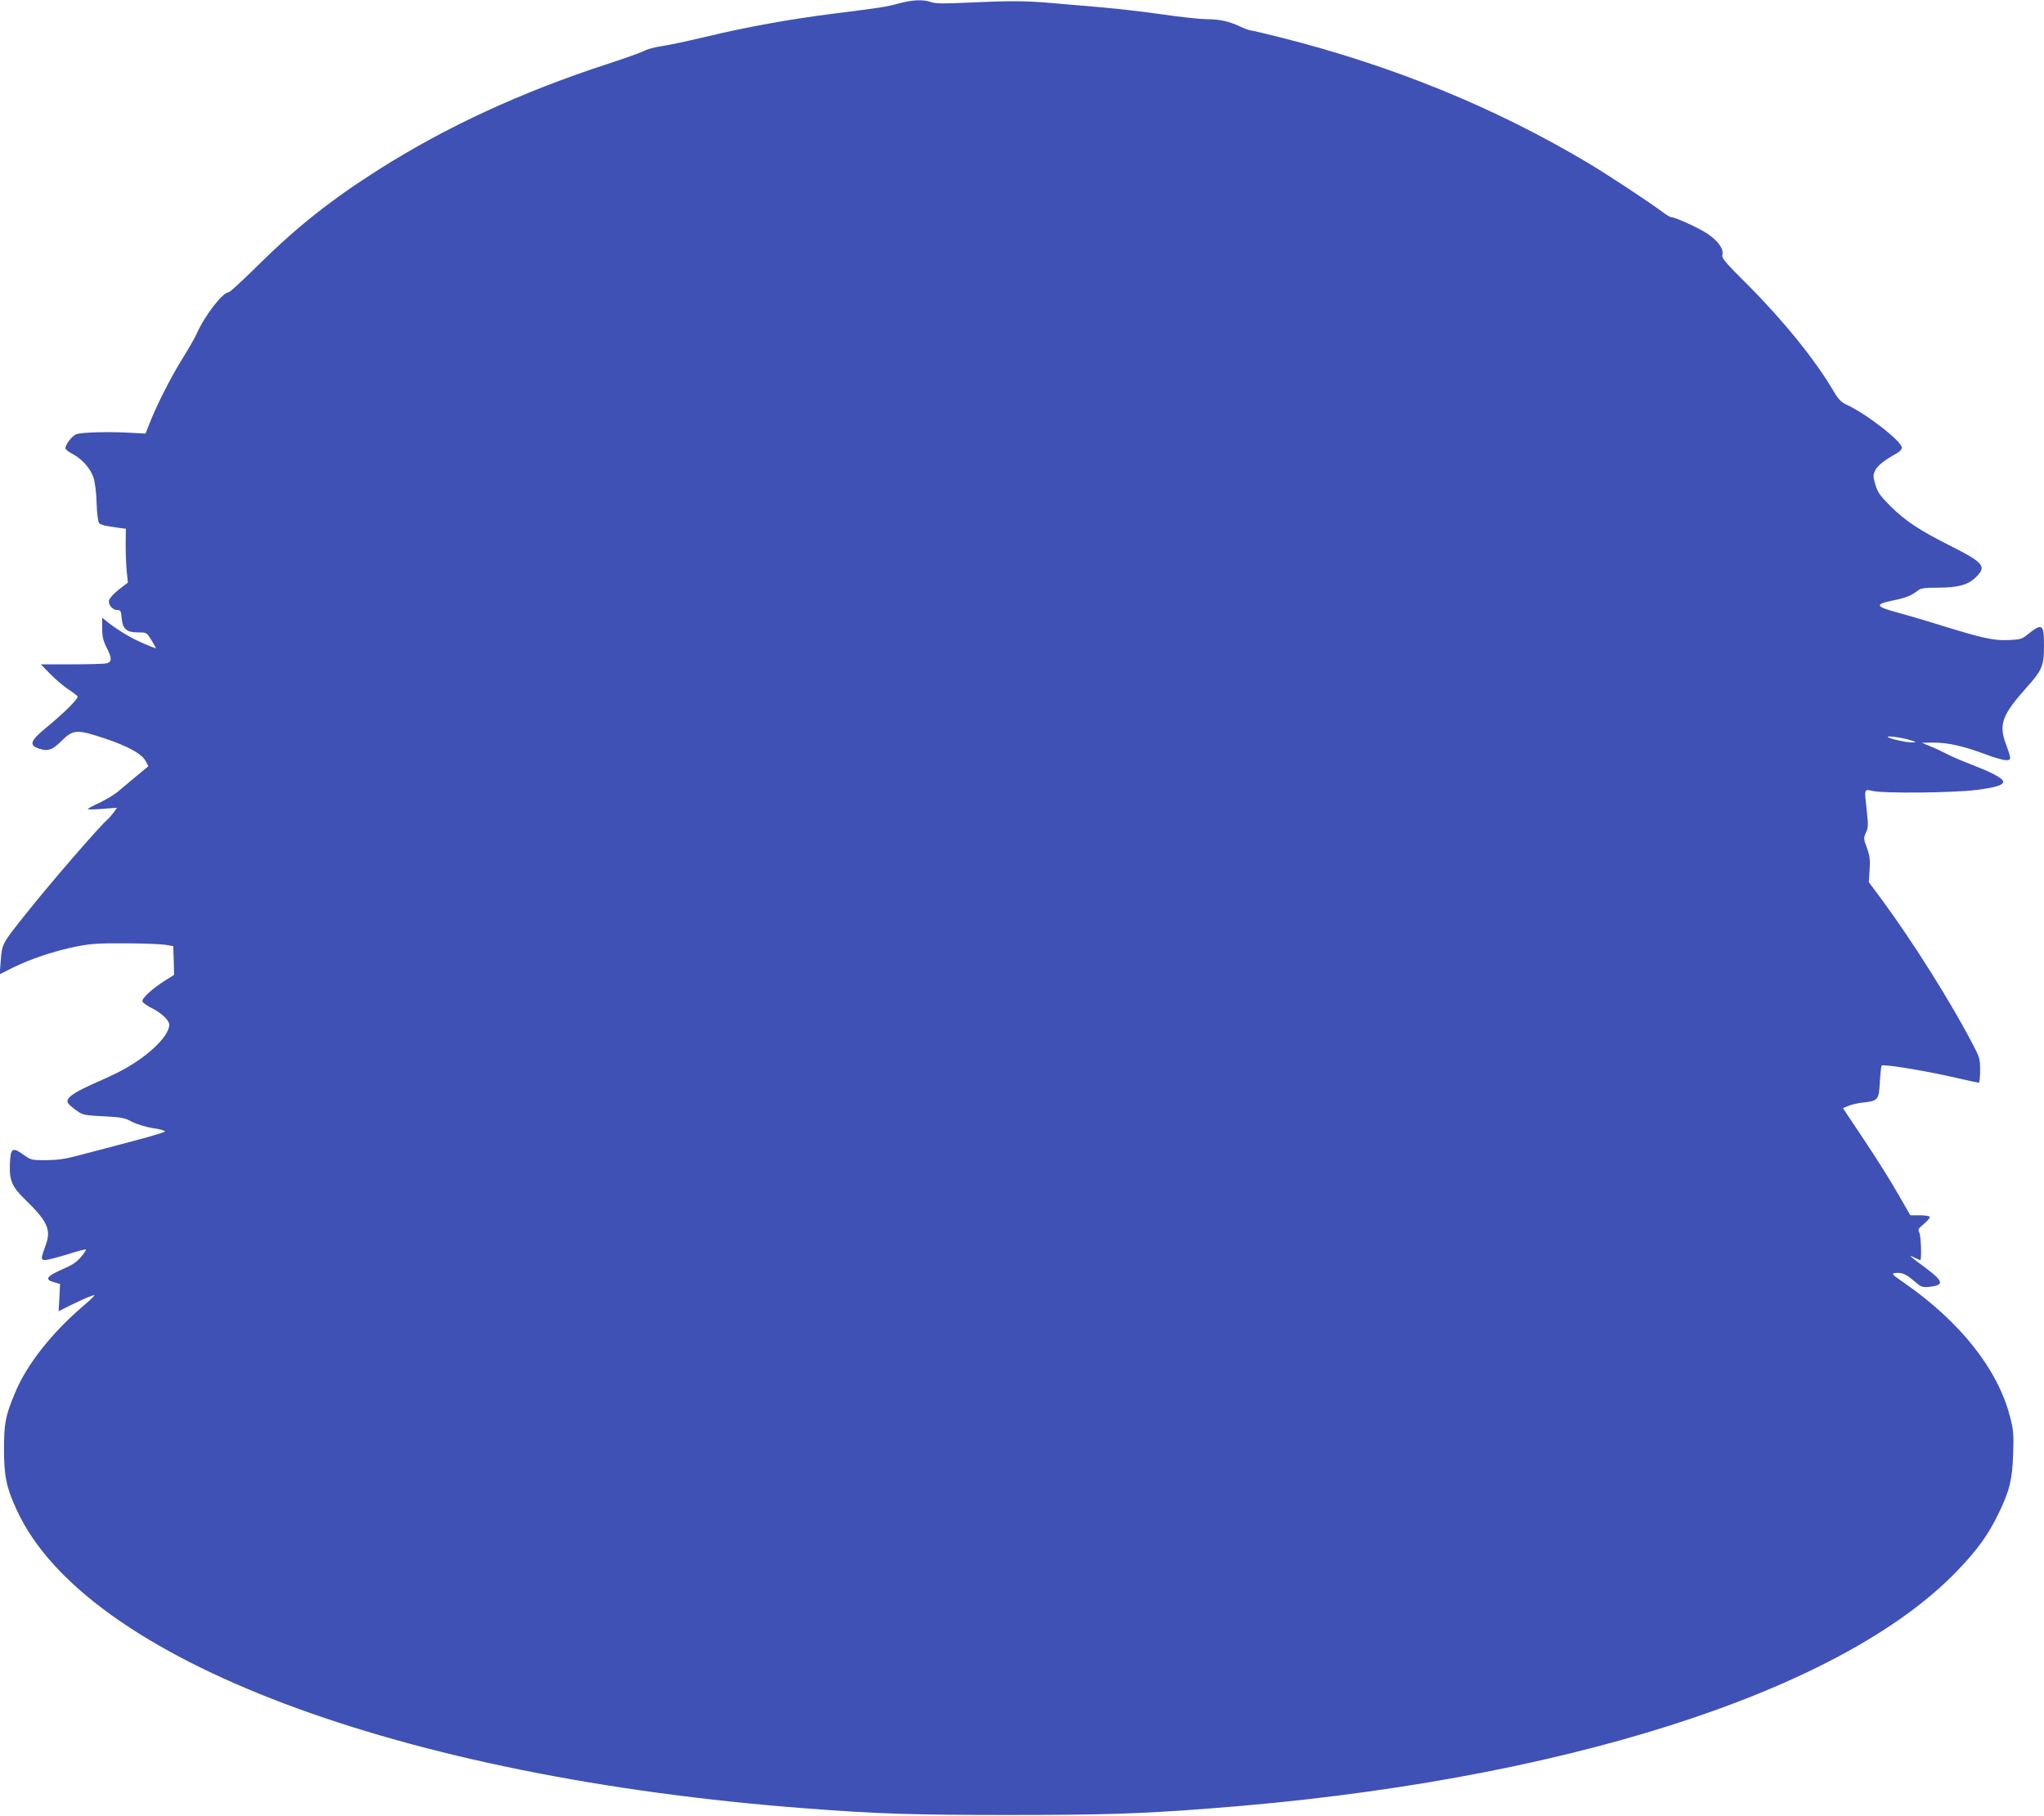
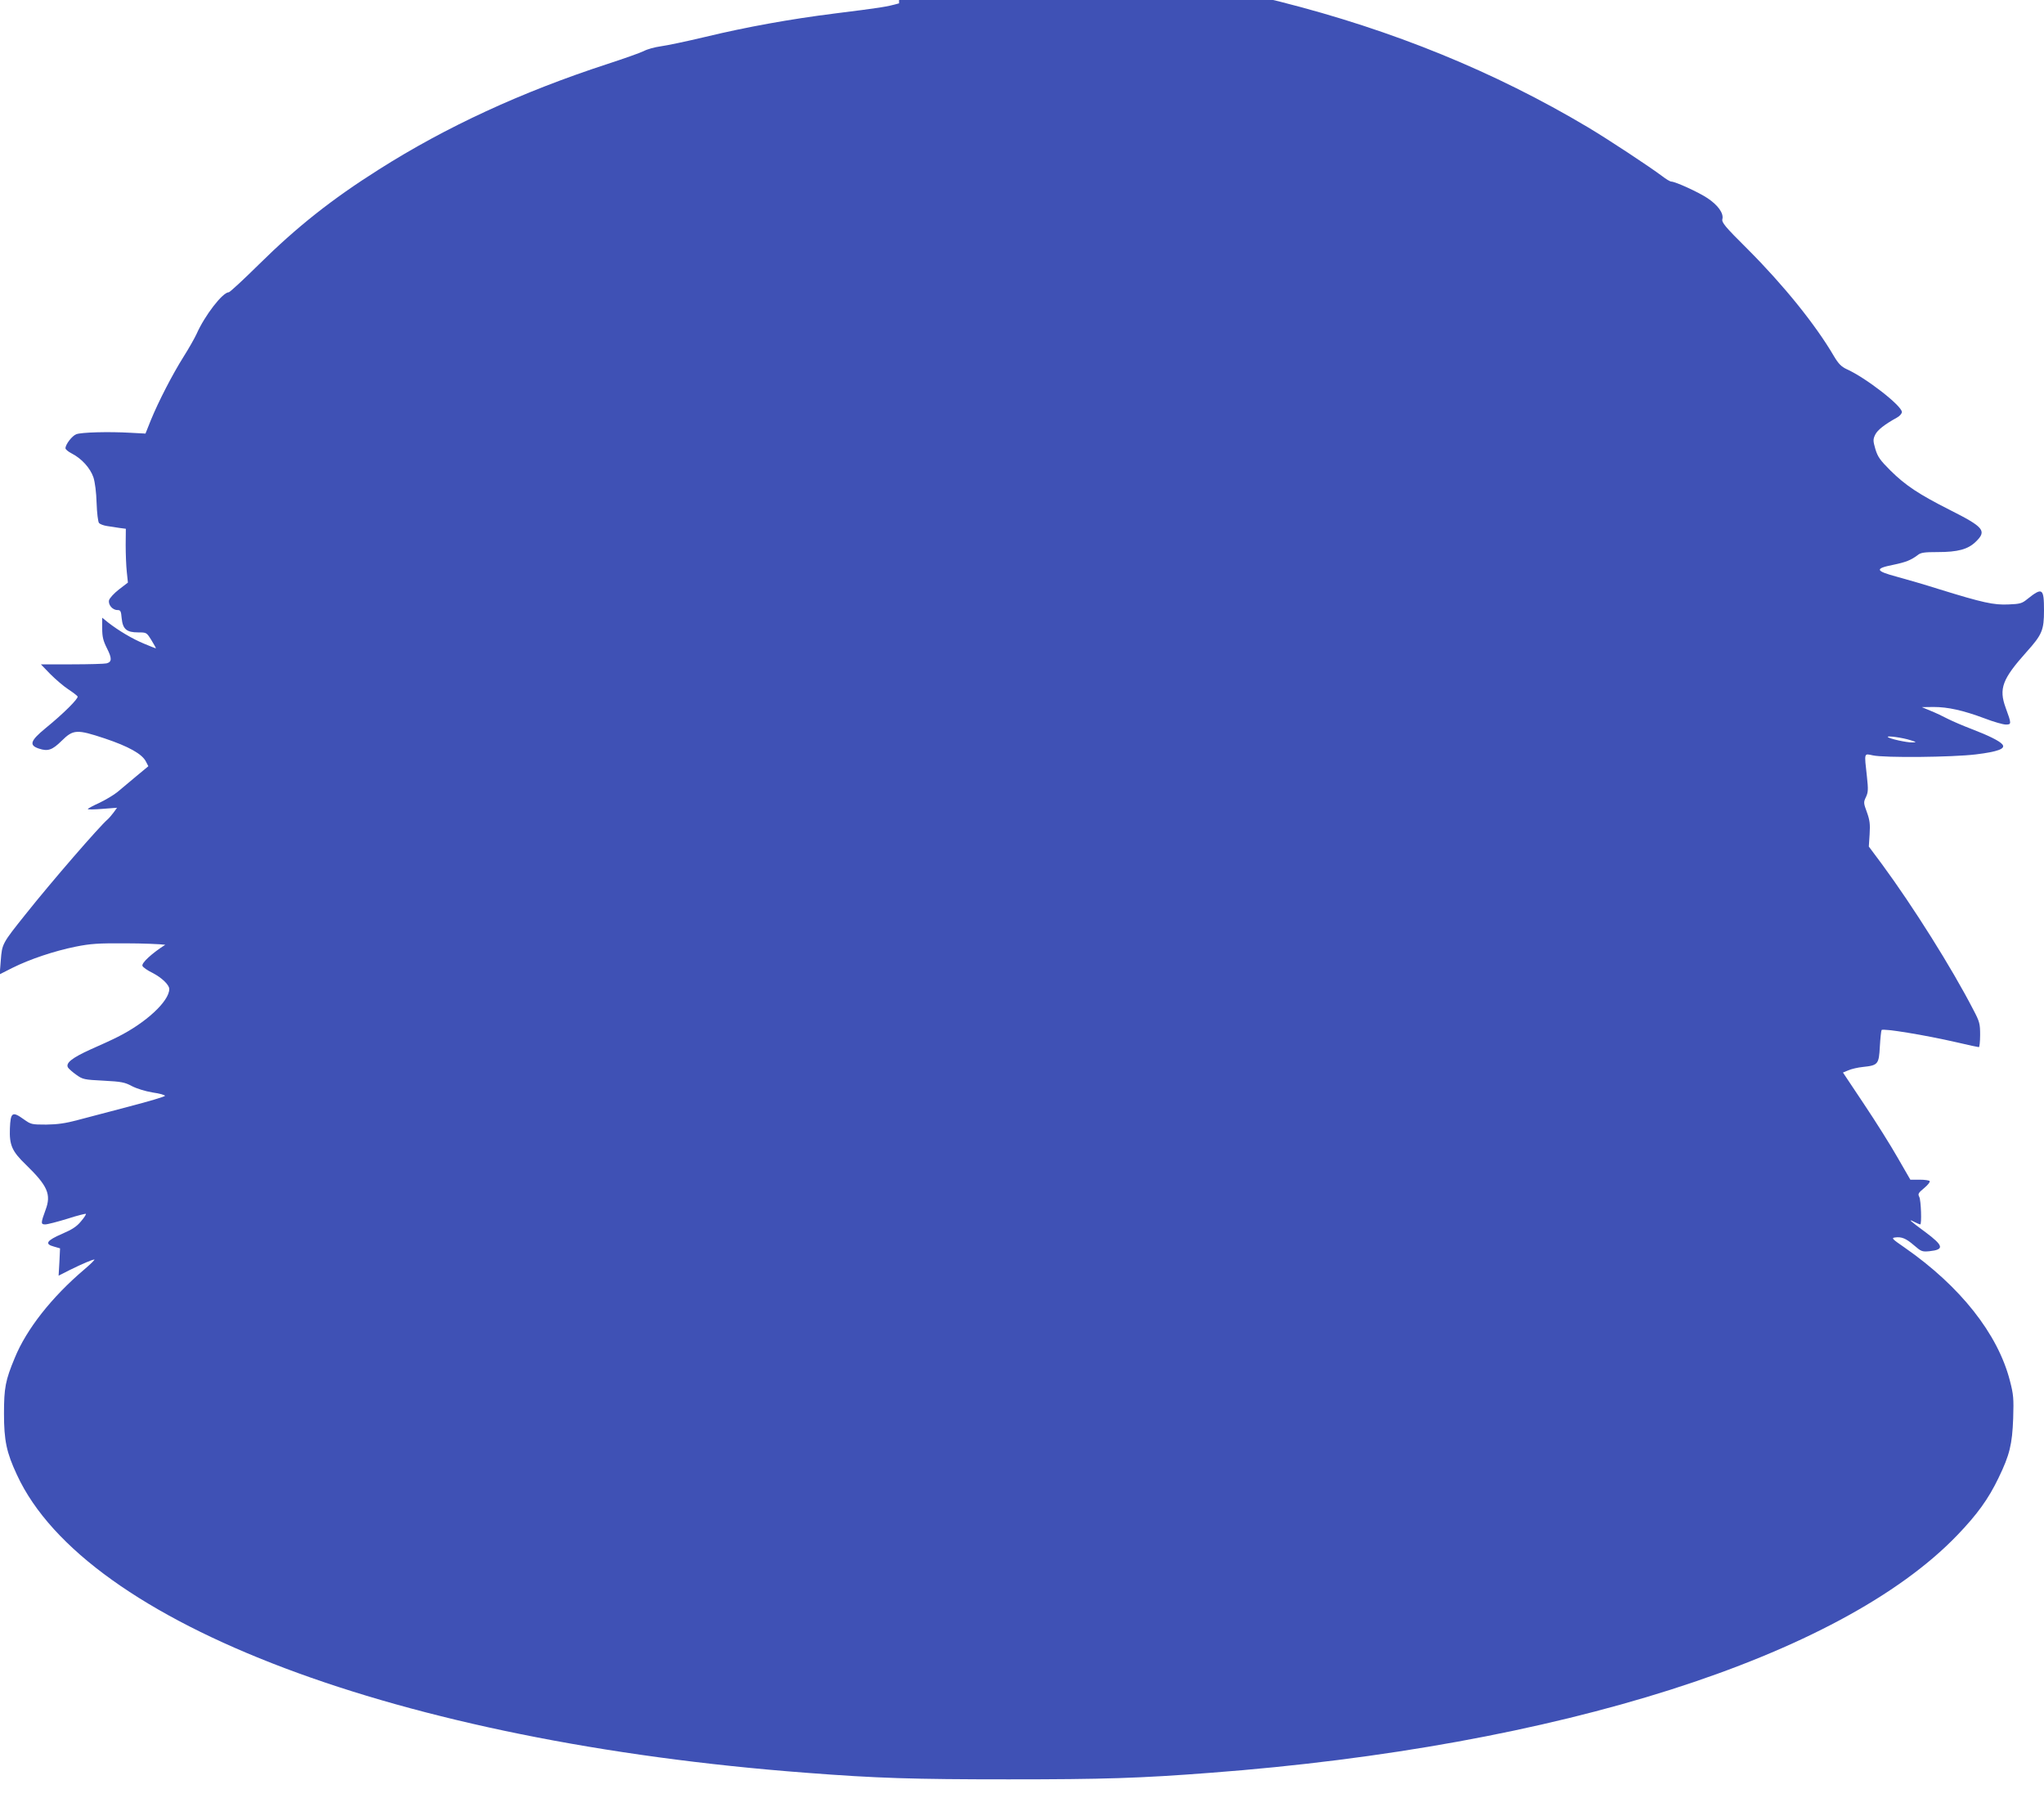
<svg xmlns="http://www.w3.org/2000/svg" version="1.0" width="1280pt" height="1137pt" viewBox="0 0 1280 1137" preserveAspectRatio="xMidYMid meet">
  <g transform="translate(0,1137) scale(0.1,-0.1)" fill="#3f51b5" stroke="none">
-     <path d="M5630 11349 c-83 -23 -113 -27 -407 -64 -271 -34 -549 -84 -806 -146 -117 -28 -242 -54 -279 -59 -37 -5 -85 -18 -107 -30 -22 -11 -124 -47 -228 -81 -537 -175 -1009 -393 -1430 -660 -296 -187 -514 -360 -753 -596 -96 -95 -181 -173 -187 -173 -39 0 -151 -146 -202 -261 -12 -26 -48 -90 -81 -142 -71 -113 -157 -280 -205 -397 l-34 -85 -93 5 c-140 8 -310 3 -340 -9 -27 -10 -68 -64 -68 -88 0 -7 18 -22 40 -33 62 -32 115 -91 135 -149 10 -31 18 -94 20 -162 2 -61 9 -117 15 -124 6 -7 29 -16 51 -19 21 -3 57 -9 78 -12 l39 -5 -1 -102 c0 -56 3 -132 7 -168 l7 -67 -56 -43 c-31 -24 -58 -54 -62 -67 -7 -28 21 -62 52 -62 20 0 23 -6 27 -52 7 -68 31 -88 103 -88 53 0 53 0 84 -50 17 -27 29 -50 27 -50 -2 0 -35 13 -73 29 -73 30 -159 81 -226 133 l-37 30 0 -66 c0 -54 6 -78 30 -126 32 -63 31 -85 -3 -94 -12 -3 -110 -6 -217 -6 l-194 0 59 -61 c33 -33 83 -76 112 -95 29 -19 55 -39 59 -45 7 -12 -89 -108 -201 -199 -96 -79 -105 -107 -40 -128 55 -18 82 -9 141 49 73 72 95 73 270 15 149 -50 234 -97 258 -145 l15 -29 -76 -63 c-42 -35 -95 -79 -117 -98 -23 -19 -74 -49 -113 -68 -40 -18 -73 -36 -73 -39 0 -4 41 -3 92 1 l91 7 -21 -29 c-12 -16 -29 -36 -38 -44 -49 -41 -350 -388 -513 -593 -148 -185 -148 -186 -156 -289 l-7 -88 79 40 c110 55 263 106 396 133 95 19 142 22 312 21 110 0 223 -5 250 -9 l50 -9 3 -90 2 -90 -55 -34 c-82 -52 -150 -114 -143 -132 3 -9 32 -29 63 -44 58 -30 105 -75 105 -101 0 -76 -146 -212 -325 -301 -33 -17 -108 -51 -167 -77 -117 -53 -159 -86 -142 -114 6 -9 30 -30 53 -46 39 -28 49 -30 169 -36 113 -6 133 -10 178 -34 31 -16 83 -32 130 -40 44 -6 78 -16 77 -21 -1 -5 -102 -35 -225 -67 -123 -32 -268 -70 -323 -85 -75 -20 -124 -27 -195 -28 -92 0 -96 1 -141 33 -72 52 -83 44 -87 -57 -4 -104 13 -143 99 -226 138 -134 161 -187 124 -285 -30 -82 -30 -90 -2 -90 14 0 76 16 138 35 61 20 114 33 117 31 2 -3 -11 -24 -31 -47 -26 -32 -55 -51 -118 -78 -97 -42 -112 -64 -51 -80 l38 -11 -4 -85 -5 -86 69 35 c79 39 142 66 155 66 5 0 -23 -28 -63 -62 -204 -173 -363 -375 -436 -555 -58 -139 -67 -187 -67 -348 0 -169 16 -244 81 -383 430 -933 2393 -1673 4944 -1866 441 -34 667 -41 1265 -41 598 0 823 7 1265 41 2177 164 3946 727 4677 1488 125 130 195 227 258 358 70 144 86 211 92 373 4 126 2 150 -21 238 -76 293 -311 590 -659 832 -77 53 -84 60 -61 63 43 6 70 -6 120 -49 45 -39 51 -41 96 -37 95 10 90 34 -24 119 -98 72 -114 87 -71 65 18 -9 34 -16 38 -16 10 0 5 151 -6 172 -10 19 -6 25 30 55 23 19 39 39 35 44 -3 5 -31 9 -63 9 l-58 0 -79 137 c-43 76 -138 227 -211 336 l-132 198 34 14 c18 8 60 18 92 21 94 10 99 17 105 127 3 52 8 99 11 104 8 12 271 -31 471 -77 71 -17 134 -30 138 -30 4 0 8 34 8 76 0 70 -3 83 -42 157 -135 262 -378 648 -573 913 l-82 110 5 77 c4 63 1 88 -17 138 -21 57 -22 62 -6 95 14 30 15 47 6 129 -17 152 -19 144 37 132 72 -16 495 -12 645 6 139 17 189 36 166 63 -17 21 -85 55 -195 97 -50 19 -115 47 -145 62 -30 16 -79 39 -109 51 l-55 23 73 1 c90 0 185 -21 319 -71 57 -22 117 -39 134 -39 36 0 36 4 -1 105 -44 120 -21 180 131 350 97 108 109 136 109 260 0 139 -10 146 -104 71 -34 -28 -46 -31 -120 -34 -91 -4 -160 11 -431 95 -88 28 -209 63 -268 79 -134 36 -138 51 -22 74 81 17 111 29 154 61 19 16 42 19 126 19 125 0 189 17 238 65 70 68 51 91 -161 198 -196 99 -279 154 -374 248 -65 65 -79 85 -94 134 -15 52 -15 61 -1 90 14 29 58 64 136 107 17 9 31 25 31 35 0 39 -226 215 -347 269 -32 15 -50 33 -78 80 -115 197 -316 446 -542 672 -143 142 -162 166 -157 187 9 36 -27 87 -93 131 -55 37 -202 104 -227 104 -7 0 -33 15 -57 34 -83 62 -333 227 -465 306 -586 349 -1222 608 -1926 786 -97 24 -181 44 -188 44 -6 0 -36 11 -66 25 -73 33 -125 44 -209 45 -38 0 -160 13 -270 29 -110 16 -283 36 -385 45 -102 9 -243 21 -315 27 -163 14 -257 15 -515 3 -159 -8 -212 -7 -240 3 -49 17 -113 15 -200 -8z m6334 -4614 c39 -12 39 -13 11 -14 -35 -1 -143 23 -153 34 -10 10 93 -4 142 -20z" />
+     <path d="M5630 11349 c-83 -23 -113 -27 -407 -64 -271 -34 -549 -84 -806 -146 -117 -28 -242 -54 -279 -59 -37 -5 -85 -18 -107 -30 -22 -11 -124 -47 -228 -81 -537 -175 -1009 -393 -1430 -660 -296 -187 -514 -360 -753 -596 -96 -95 -181 -173 -187 -173 -39 0 -151 -146 -202 -261 -12 -26 -48 -90 -81 -142 -71 -113 -157 -280 -205 -397 l-34 -85 -93 5 c-140 8 -310 3 -340 -9 -27 -10 -68 -64 -68 -88 0 -7 18 -22 40 -33 62 -32 115 -91 135 -149 10 -31 18 -94 20 -162 2 -61 9 -117 15 -124 6 -7 29 -16 51 -19 21 -3 57 -9 78 -12 l39 -5 -1 -102 c0 -56 3 -132 7 -168 l7 -67 -56 -43 c-31 -24 -58 -54 -62 -67 -7 -28 21 -62 52 -62 20 0 23 -6 27 -52 7 -68 31 -88 103 -88 53 0 53 0 84 -50 17 -27 29 -50 27 -50 -2 0 -35 13 -73 29 -73 30 -159 81 -226 133 l-37 30 0 -66 c0 -54 6 -78 30 -126 32 -63 31 -85 -3 -94 -12 -3 -110 -6 -217 -6 l-194 0 59 -61 c33 -33 83 -76 112 -95 29 -19 55 -39 59 -45 7 -12 -89 -108 -201 -199 -96 -79 -105 -107 -40 -128 55 -18 82 -9 141 49 73 72 95 73 270 15 149 -50 234 -97 258 -145 l15 -29 -76 -63 c-42 -35 -95 -79 -117 -98 -23 -19 -74 -49 -113 -68 -40 -18 -73 -36 -73 -39 0 -4 41 -3 92 1 l91 7 -21 -29 c-12 -16 -29 -36 -38 -44 -49 -41 -350 -388 -513 -593 -148 -185 -148 -186 -156 -289 l-7 -88 79 40 c110 55 263 106 396 133 95 19 142 22 312 21 110 0 223 -5 250 -9 c-82 -52 -150 -114 -143 -132 3 -9 32 -29 63 -44 58 -30 105 -75 105 -101 0 -76 -146 -212 -325 -301 -33 -17 -108 -51 -167 -77 -117 -53 -159 -86 -142 -114 6 -9 30 -30 53 -46 39 -28 49 -30 169 -36 113 -6 133 -10 178 -34 31 -16 83 -32 130 -40 44 -6 78 -16 77 -21 -1 -5 -102 -35 -225 -67 -123 -32 -268 -70 -323 -85 -75 -20 -124 -27 -195 -28 -92 0 -96 1 -141 33 -72 52 -83 44 -87 -57 -4 -104 13 -143 99 -226 138 -134 161 -187 124 -285 -30 -82 -30 -90 -2 -90 14 0 76 16 138 35 61 20 114 33 117 31 2 -3 -11 -24 -31 -47 -26 -32 -55 -51 -118 -78 -97 -42 -112 -64 -51 -80 l38 -11 -4 -85 -5 -86 69 35 c79 39 142 66 155 66 5 0 -23 -28 -63 -62 -204 -173 -363 -375 -436 -555 -58 -139 -67 -187 -67 -348 0 -169 16 -244 81 -383 430 -933 2393 -1673 4944 -1866 441 -34 667 -41 1265 -41 598 0 823 7 1265 41 2177 164 3946 727 4677 1488 125 130 195 227 258 358 70 144 86 211 92 373 4 126 2 150 -21 238 -76 293 -311 590 -659 832 -77 53 -84 60 -61 63 43 6 70 -6 120 -49 45 -39 51 -41 96 -37 95 10 90 34 -24 119 -98 72 -114 87 -71 65 18 -9 34 -16 38 -16 10 0 5 151 -6 172 -10 19 -6 25 30 55 23 19 39 39 35 44 -3 5 -31 9 -63 9 l-58 0 -79 137 c-43 76 -138 227 -211 336 l-132 198 34 14 c18 8 60 18 92 21 94 10 99 17 105 127 3 52 8 99 11 104 8 12 271 -31 471 -77 71 -17 134 -30 138 -30 4 0 8 34 8 76 0 70 -3 83 -42 157 -135 262 -378 648 -573 913 l-82 110 5 77 c4 63 1 88 -17 138 -21 57 -22 62 -6 95 14 30 15 47 6 129 -17 152 -19 144 37 132 72 -16 495 -12 645 6 139 17 189 36 166 63 -17 21 -85 55 -195 97 -50 19 -115 47 -145 62 -30 16 -79 39 -109 51 l-55 23 73 1 c90 0 185 -21 319 -71 57 -22 117 -39 134 -39 36 0 36 4 -1 105 -44 120 -21 180 131 350 97 108 109 136 109 260 0 139 -10 146 -104 71 -34 -28 -46 -31 -120 -34 -91 -4 -160 11 -431 95 -88 28 -209 63 -268 79 -134 36 -138 51 -22 74 81 17 111 29 154 61 19 16 42 19 126 19 125 0 189 17 238 65 70 68 51 91 -161 198 -196 99 -279 154 -374 248 -65 65 -79 85 -94 134 -15 52 -15 61 -1 90 14 29 58 64 136 107 17 9 31 25 31 35 0 39 -226 215 -347 269 -32 15 -50 33 -78 80 -115 197 -316 446 -542 672 -143 142 -162 166 -157 187 9 36 -27 87 -93 131 -55 37 -202 104 -227 104 -7 0 -33 15 -57 34 -83 62 -333 227 -465 306 -586 349 -1222 608 -1926 786 -97 24 -181 44 -188 44 -6 0 -36 11 -66 25 -73 33 -125 44 -209 45 -38 0 -160 13 -270 29 -110 16 -283 36 -385 45 -102 9 -243 21 -315 27 -163 14 -257 15 -515 3 -159 -8 -212 -7 -240 3 -49 17 -113 15 -200 -8z m6334 -4614 c39 -12 39 -13 11 -14 -35 -1 -143 23 -153 34 -10 10 93 -4 142 -20z" />
  </g>
</svg>